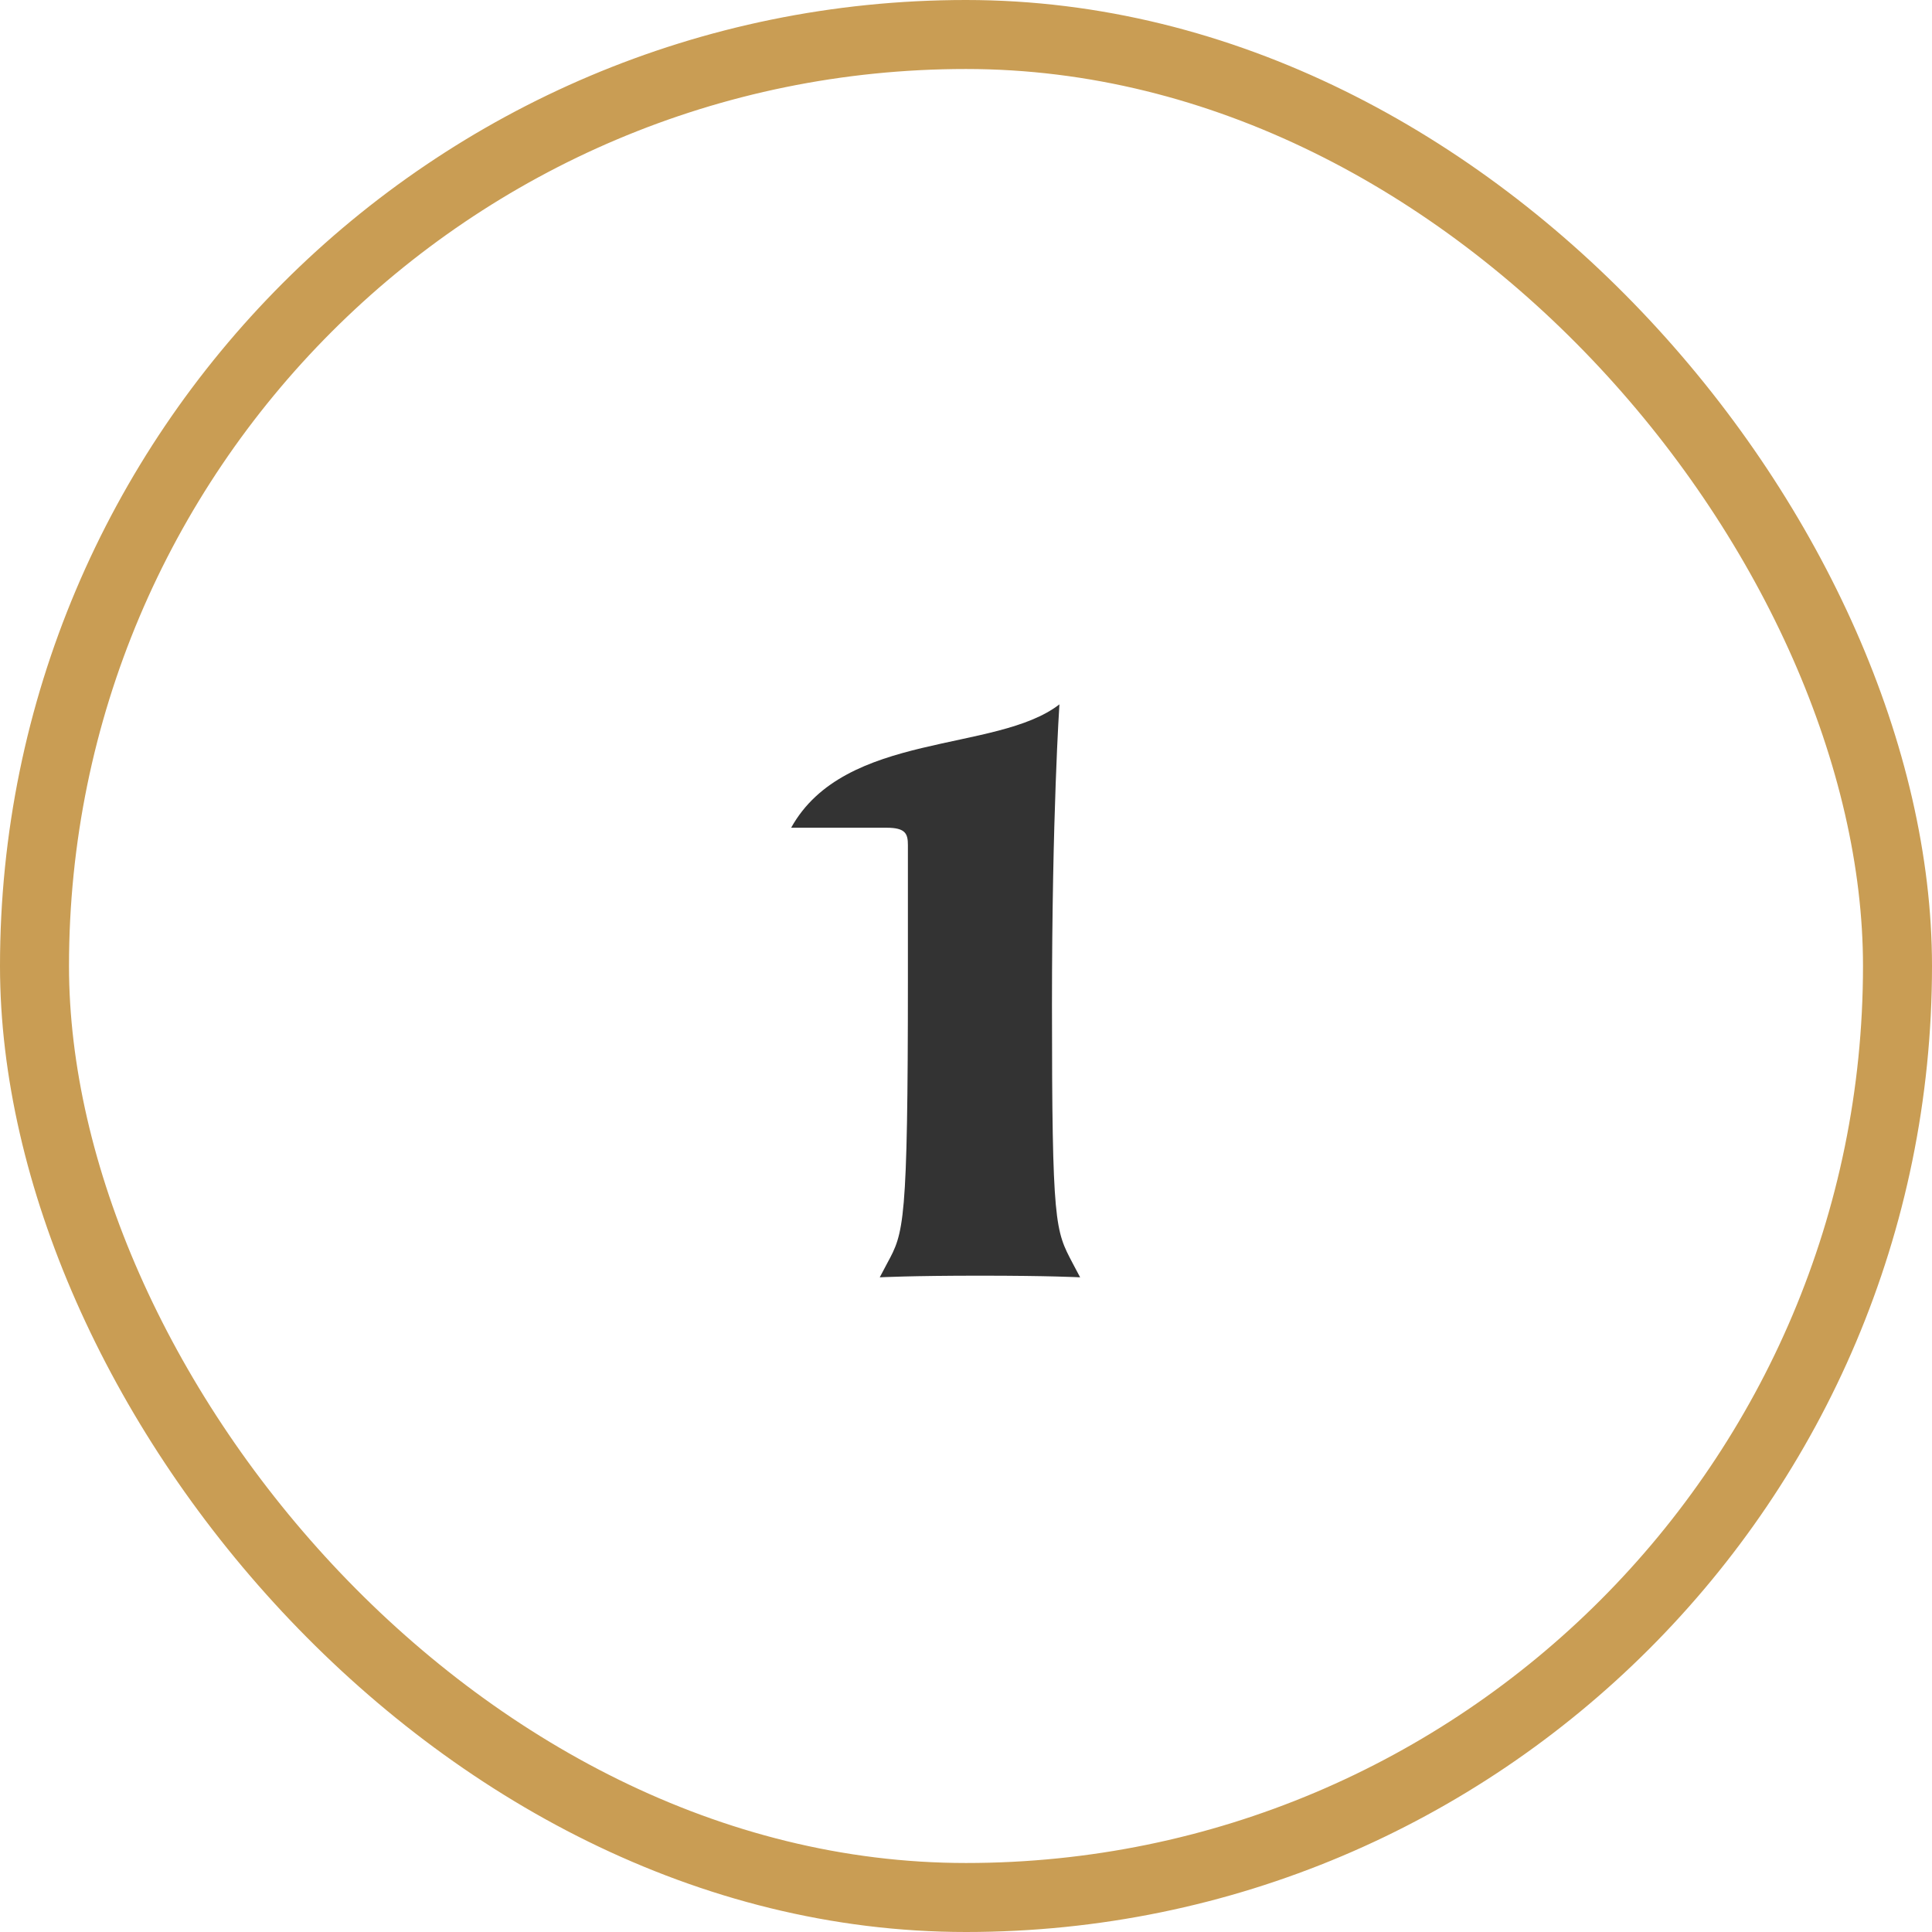
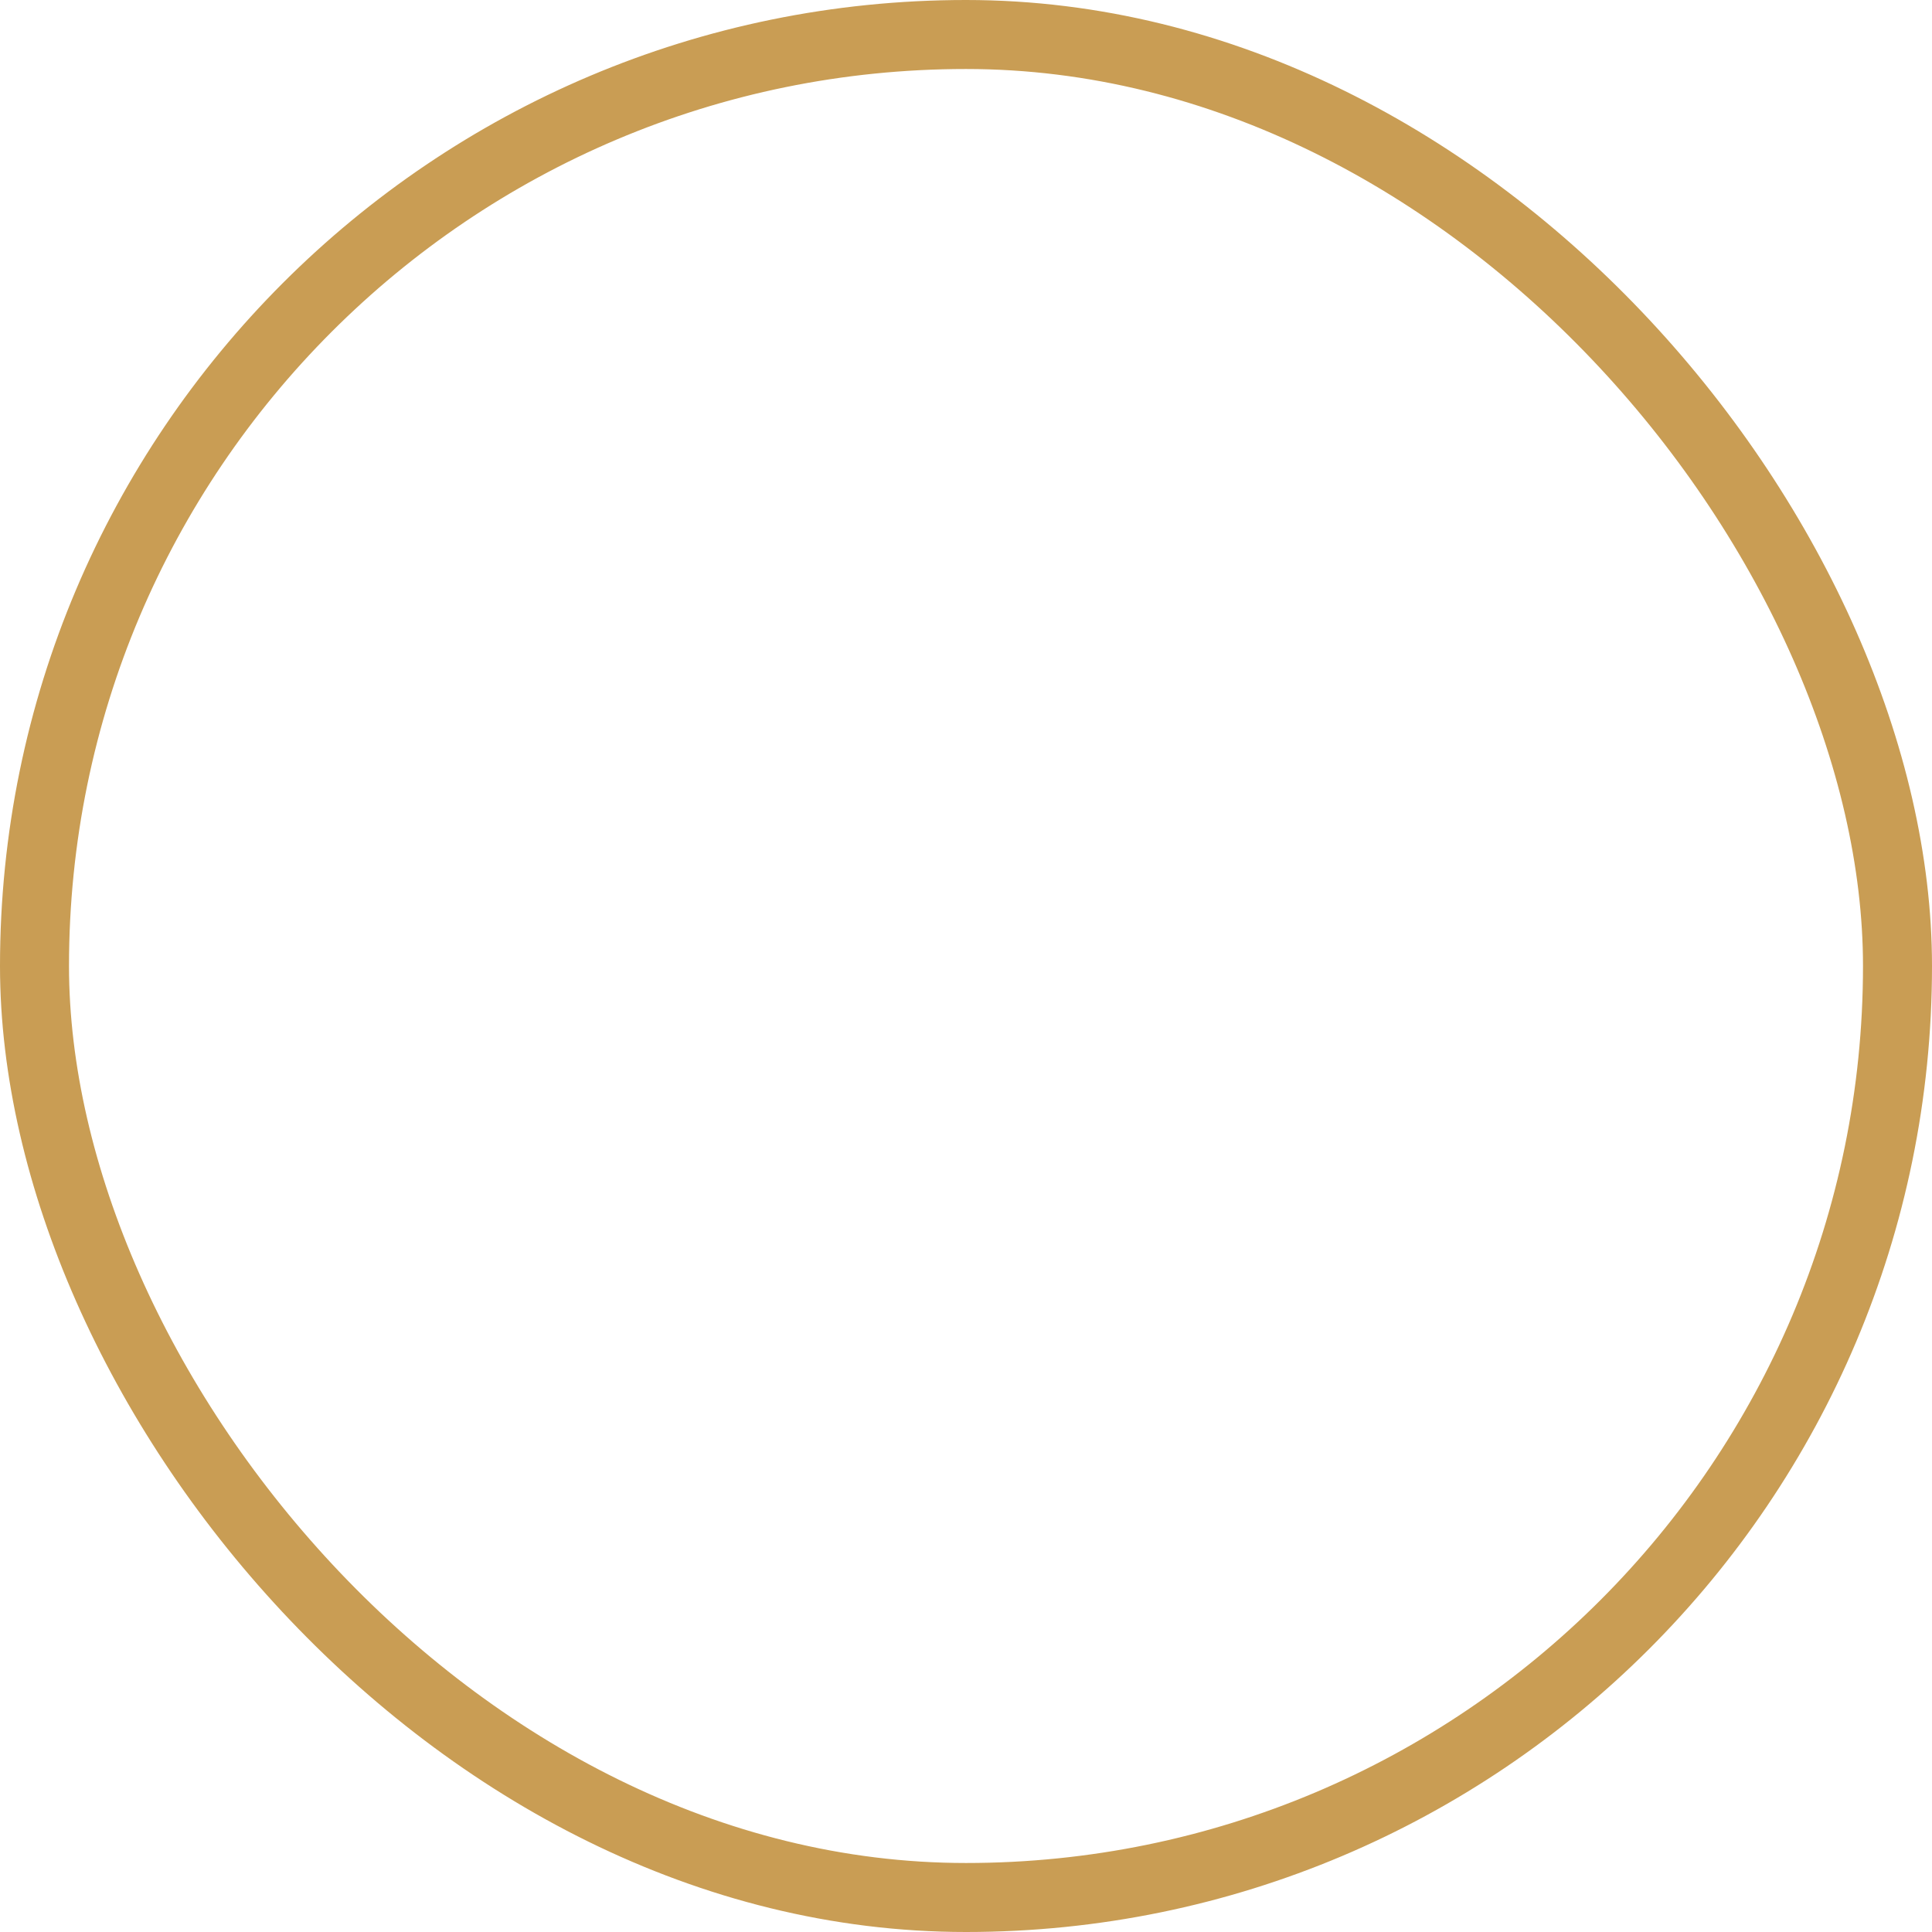
<svg xmlns="http://www.w3.org/2000/svg" width="56" height="56" viewBox="0 0 56 56" fill="none">
  <rect x="1" y="1" width="54" height="54" rx="27" stroke="#C99D54" stroke-width="2" />
-   <path d="M31.308 37.024C31.308 37.024 30.444 36.976 28.404 36.976C26.388 36.976 25.5 37.024 25.5 37.024L25.716 36.616C26.196 35.728 26.316 35.536 26.316 28.336V24.496C26.316 24.16 26.244 23.992 25.692 23.992H22.932C24.492 21.184 28.884 21.832 30.708 20.416C30.708 20.416 30.492 23.608 30.492 29.128C30.492 35.536 30.588 35.656 31.092 36.616L31.308 37.024Z" fill="#333333" />
</svg>